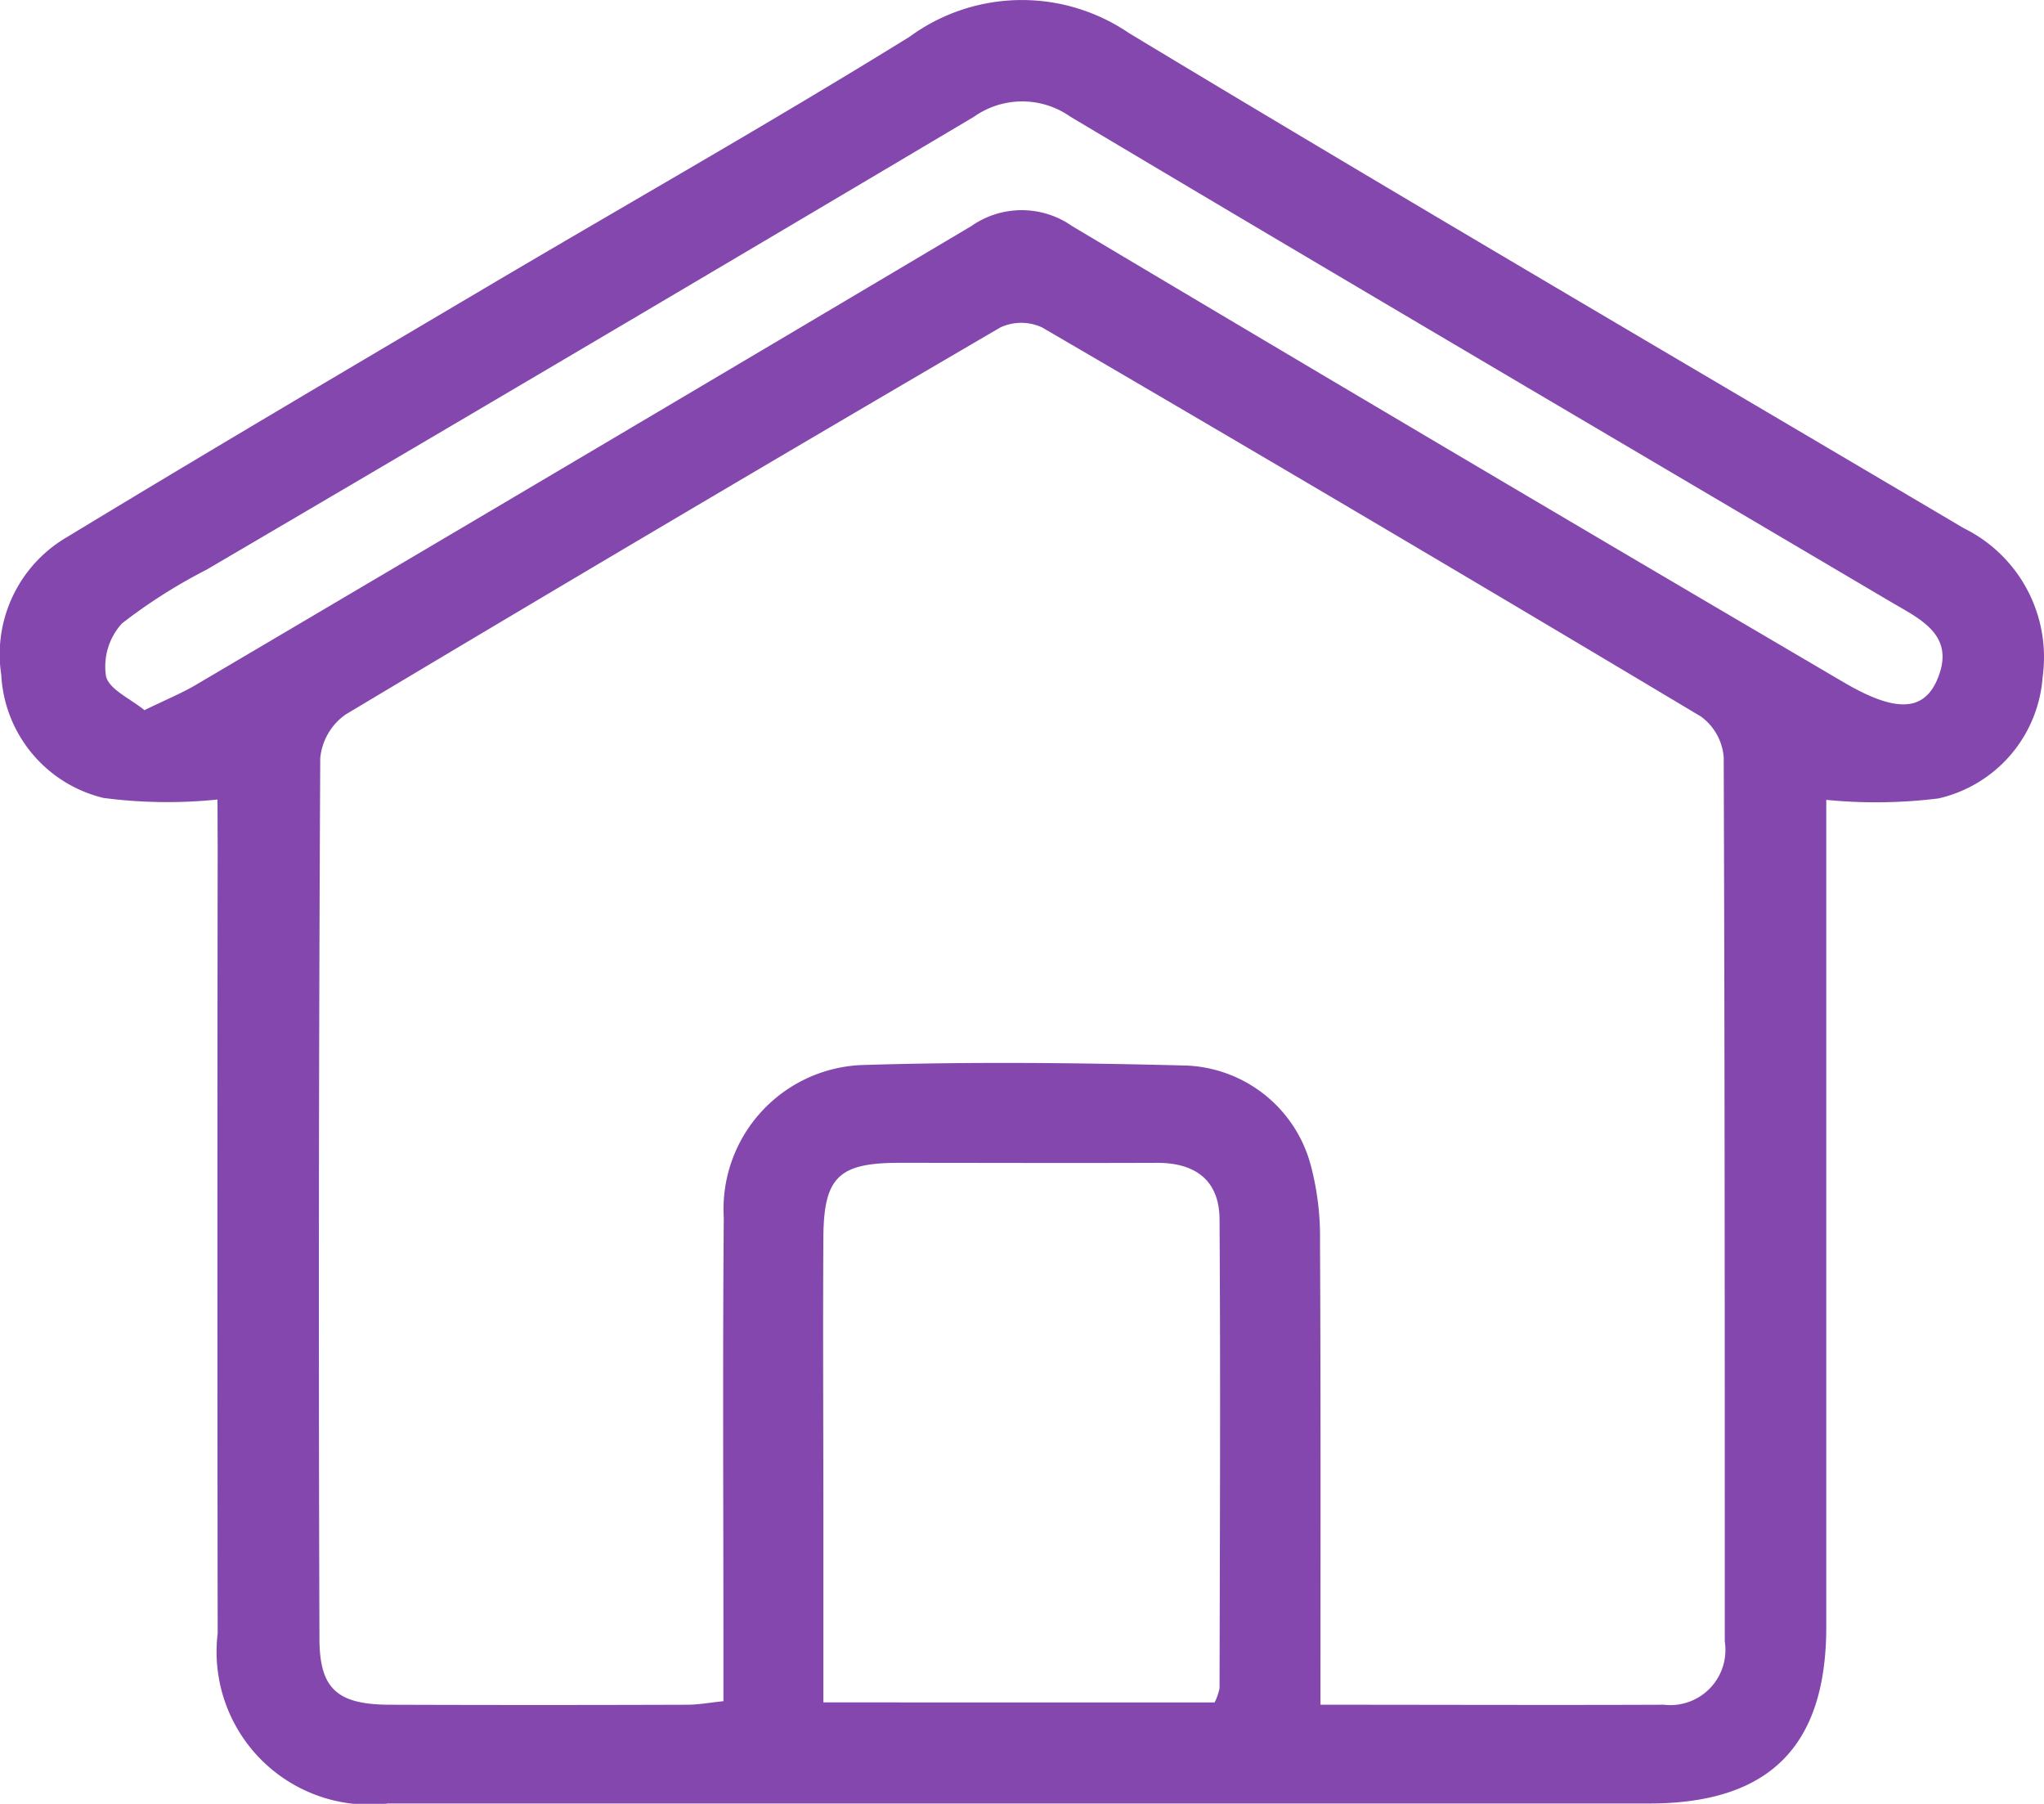
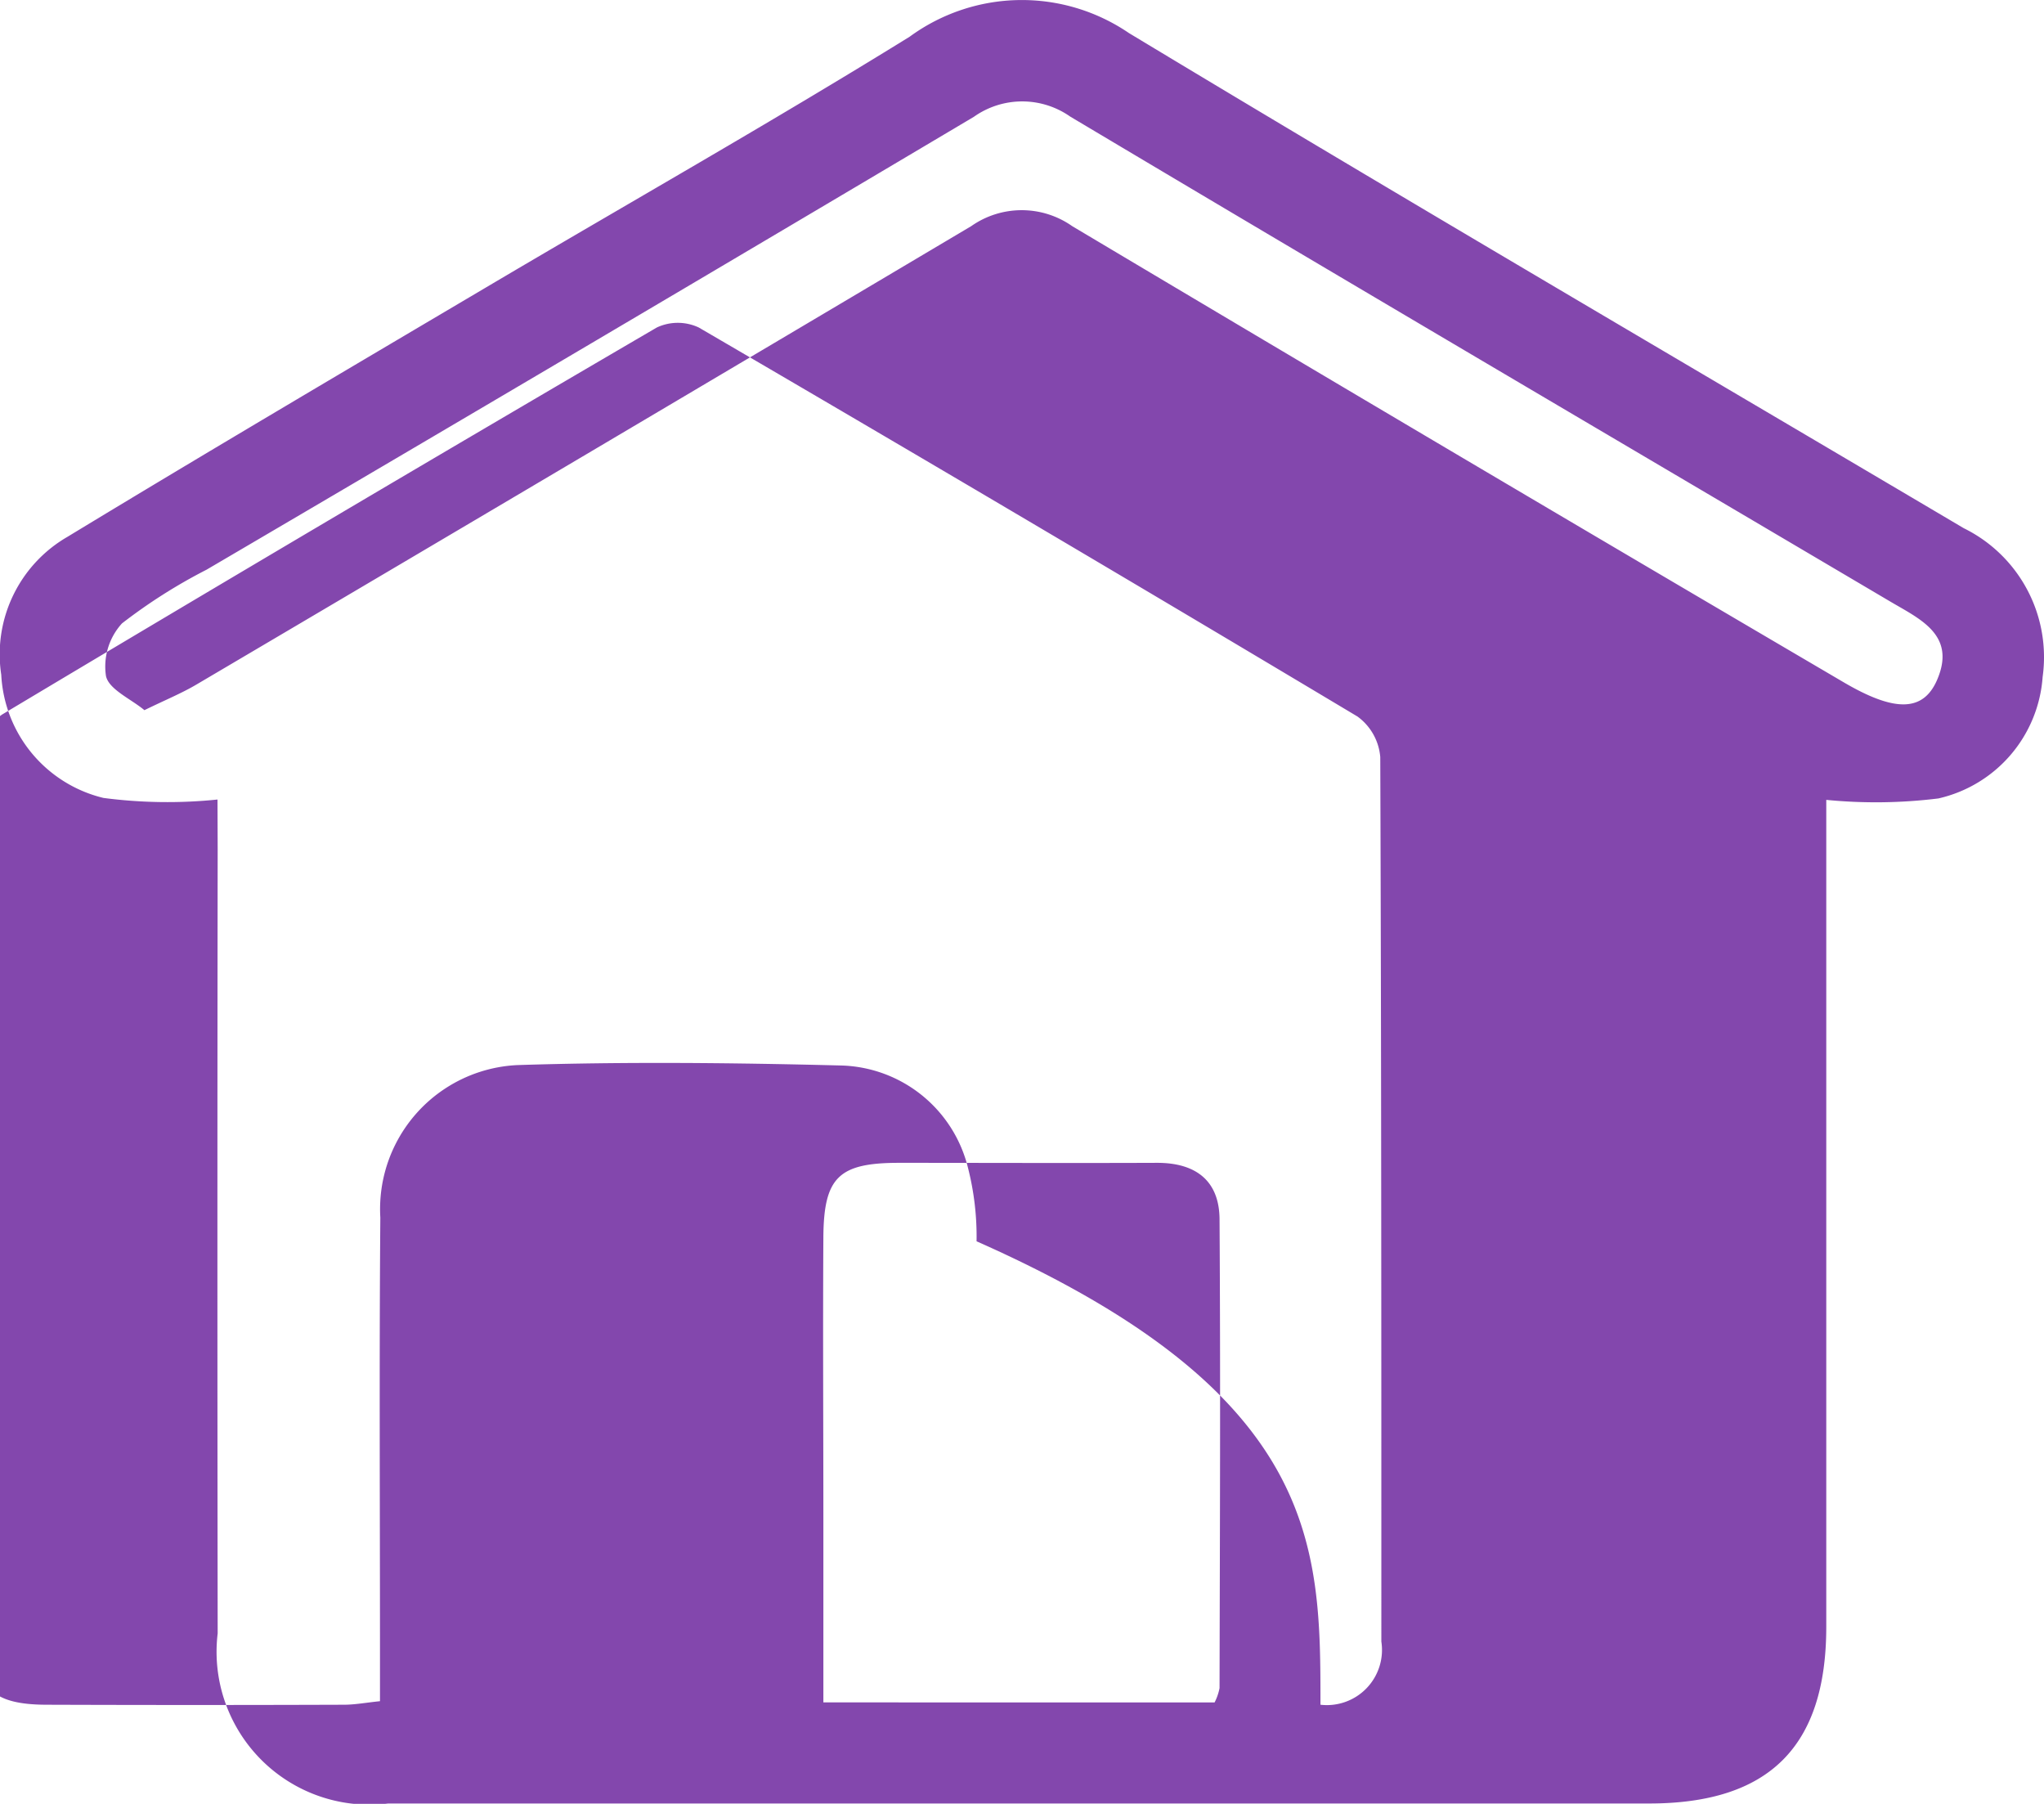
<svg xmlns="http://www.w3.org/2000/svg" width="35.852" height="31.633" viewBox="0 0 35.852 31.633">
  <g id="Home" transform="translate(-486.863 -59.42)">
-     <path id="Path_6072" data-name="Path 6072" d="M490.678,73.441a8.617,8.617,0,0,1-2-.028,2.346,2.346,0,0,1-1.793-2.16,2.379,2.379,0,0,1,1.163-2.42c2.425-1.472,4.87-2.912,7.312-4.356,2.486-1.471,5-2.893,7.458-4.413A3.334,3.334,0,0,1,506.665,60c4.859,2.931,9.758,5.795,14.643,8.683a2.519,2.519,0,0,1,1.383,2.608,2.356,2.356,0,0,1-1.829,2.131,8.921,8.921,0,0,1-1.966.025v.831q0,6.834,0,13.669c0,2.1-1,3.1-3.109,3.1q-11.06,0-22.117,0a2.681,2.681,0,0,1-2.989-2.983q-.009-6.873,0-13.746Zm19.346,15.874c2.086,0,4.055.008,6.024,0a.967.967,0,0,0,1.068-1.108c0-5.17,0-10.34-.019-15.51a.978.978,0,0,0-.4-.712q-5.758-3.443-11.554-6.822a.867.867,0,0,0-.735,0q-5.76,3.364-11.485,6.788a1.059,1.059,0,0,0-.443.766q-.039,7.716-.014,15.433c0,.886.31,1.161,1.23,1.165q2.61.009,5.221,0c.195,0,.39-.037.635-.062v-.881c0-2.534-.014-5.068.006-7.6a2.528,2.528,0,0,1,2.4-2.674c1.892-.061,3.788-.041,5.68.007a2.356,2.356,0,0,1,2.229,1.8,4.88,4.88,0,0,1,.149,1.283C510.03,83.862,510.024,86.544,510.024,89.315Zm-1.857-.04a.942.942,0,0,0,.087-.252c.006-2.737.018-5.474,0-8.211,0-.683-.412-1-1.093-1-1.509.006-3.018,0-4.528,0-1.06,0-1.321.253-1.328,1.306-.01,1.637,0,3.274,0,4.912v3.244Zm-18.773-17.4c.38-.186.662-.3.922-.455q6.8-4.008,13.582-8.034a1.541,1.541,0,0,1,1.772,0q6.745,4.018,13.518,7.991c.893.527,1.4.535,1.648-.025.351-.8-.3-1.076-.826-1.388-4.793-2.83-9.593-5.649-14.376-8.5a1.466,1.466,0,0,0-1.69.005q-6.719,3.989-13.459,7.942a9.45,9.45,0,0,0-1.482.941,1.121,1.121,0,0,0-.281.924C488.774,71.511,489.158,71.676,489.394,71.872Z" fill="#8347ad" />
+     <path id="Path_6072" data-name="Path 6072" d="M490.678,73.441a8.617,8.617,0,0,1-2-.028,2.346,2.346,0,0,1-1.793-2.16,2.379,2.379,0,0,1,1.163-2.42c2.425-1.472,4.87-2.912,7.312-4.356,2.486-1.471,5-2.893,7.458-4.413A3.334,3.334,0,0,1,506.665,60c4.859,2.931,9.758,5.795,14.643,8.683a2.519,2.519,0,0,1,1.383,2.608,2.356,2.356,0,0,1-1.829,2.131,8.921,8.921,0,0,1-1.966.025v.831q0,6.834,0,13.669c0,2.1-1,3.1-3.109,3.1q-11.06,0-22.117,0a2.681,2.681,0,0,1-2.989-2.983q-.009-6.873,0-13.746Zm19.346,15.874a.967.967,0,0,0,1.068-1.108c0-5.17,0-10.34-.019-15.51a.978.978,0,0,0-.4-.712q-5.758-3.443-11.554-6.822a.867.867,0,0,0-.735,0q-5.76,3.364-11.485,6.788a1.059,1.059,0,0,0-.443.766q-.039,7.716-.014,15.433c0,.886.31,1.161,1.23,1.165q2.61.009,5.221,0c.195,0,.39-.037.635-.062v-.881c0-2.534-.014-5.068.006-7.6a2.528,2.528,0,0,1,2.4-2.674c1.892-.061,3.788-.041,5.68.007a2.356,2.356,0,0,1,2.229,1.8,4.88,4.88,0,0,1,.149,1.283C510.03,83.862,510.024,86.544,510.024,89.315Zm-1.857-.04a.942.942,0,0,0,.087-.252c.006-2.737.018-5.474,0-8.211,0-.683-.412-1-1.093-1-1.509.006-3.018,0-4.528,0-1.06,0-1.321.253-1.328,1.306-.01,1.637,0,3.274,0,4.912v3.244Zm-18.773-17.4c.38-.186.662-.3.922-.455q6.8-4.008,13.582-8.034a1.541,1.541,0,0,1,1.772,0q6.745,4.018,13.518,7.991c.893.527,1.4.535,1.648-.025.351-.8-.3-1.076-.826-1.388-4.793-2.83-9.593-5.649-14.376-8.5a1.466,1.466,0,0,0-1.69.005q-6.719,3.989-13.459,7.942a9.45,9.45,0,0,0-1.482.941,1.121,1.121,0,0,0-.281.924C488.774,71.511,489.158,71.676,489.394,71.872Z" fill="#8347ad" />
  </g>
</svg>